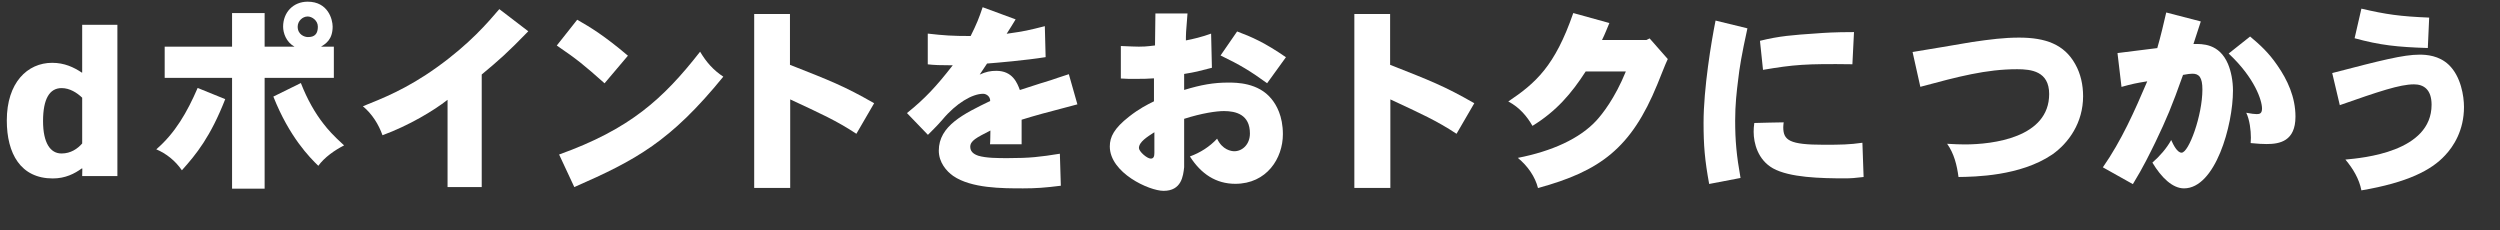
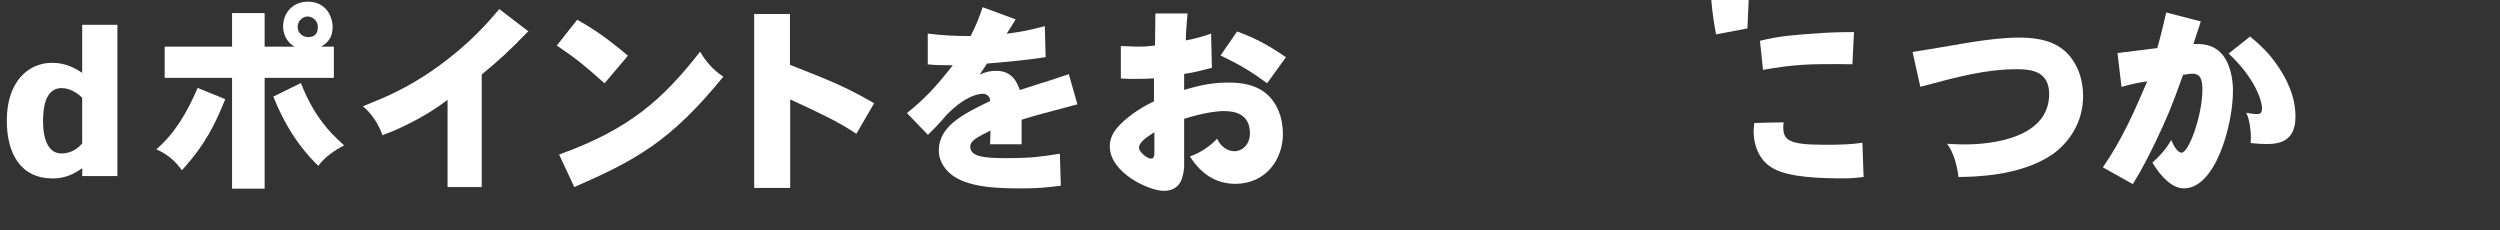
<svg xmlns="http://www.w3.org/2000/svg" height="28.77" viewBox="0 0 312.42 28.77" width="312.42">
  <rect x="0" y="0" width="312.42" height="28.77" fill="#333333" stroke="none" />
  <g fill="#fff">
    <path d="m10.22 21.05c-.9.65-2.05 1.25-3.62 1.25-4.02 0-5.75-3.1-5.75-7.25 0-4.72 2.57-7.2 5.67-7.2 1.52 0 2.7.55 3.7 1.22h.05v-5.97h4.4v18.9h-4.4l.02-.95zm-2.52-1.87c1.15 0 2-.6 2.57-1.25v-5.72c-.65-.62-1.55-1.2-2.57-1.2-1.52 0-2.32 1.37-2.32 4.12s.92 4.05 2.3 4.05z" />
    <path d="m28.15 12.38c-1.85 4.72-3.62 6.9-5.42 8.9-.82-1.2-1.97-2.1-3.2-2.62 2.35-2.02 3.85-4.62 5.17-7.67l3.45 1.4zm8.65-6.55c-1.05-.58-1.42-1.72-1.42-2.5 0-1.77 1.25-3.12 3.07-3.12 2.55 0 3.12 2.22 3.12 3.12 0 1.62-.88 2.15-1.45 2.5h1.6v3.9h-8.65v13.85h-4.07v-13.85h-8.42v-3.9h8.42v-4.2h4.07v4.2h3.72zm.8 4.55c.8 2.05 1.77 3.75 2.85 5.12.52.67 1.15 1.4 2.55 2.67-1.15.58-2.47 1.5-3.22 2.55-1.07-1.03-3.62-3.6-5.62-8.65l3.45-1.7zm-.4-7.05c0 1.03.9 1.3 1.25 1.3.48 0 1.27-.05 1.27-1.3 0-.77-.73-1.27-1.27-1.27-.65 0-1.25.58-1.25 1.27z" />
    <path d="m55.92 12.48c-1.72 1.35-4.8 3.2-8.12 4.42-.48-1.35-1.3-2.67-2.45-3.62 2.35-.95 5.42-2.12 9.25-4.87 4.12-2.95 6.37-5.6 7.8-7.27l3.62 2.77c-2.7 2.77-3.62 3.57-5.82 5.4v14.07h-4.27v-10.9z" />
    <path d="m72.12 2.46c1.67.95 3.4 2 6.35 4.5l-2.92 3.45c-2.57-2.28-3.37-2.95-5.97-4.72l2.55-3.22zm-2.25 16.85c8.82-3.17 12.97-6.9 17.62-12.85.77 1.3 1.65 2.3 2.9 3.12-6.6 8.1-10.9 10.42-18.62 13.8z" />
    <path d="m98.72 1.75v6.35c5 1.97 6.77 2.65 10.52 4.8l-2.22 3.82c-2.45-1.62-4.45-2.52-8.27-4.3v11.07h-4.5v-21.74z" />
    <path d="m115.95 4.2c2.02.23 3.05.3 5.35.3.75-1.5 1.05-2.25 1.5-3.6l4.12 1.52c-.35.58-.7 1.15-1.12 1.8 2.32-.33 2.67-.42 4.77-.95l.1 3.87c-2.52.4-6.02.7-7.32.8-.27.42-.6.88-.92 1.38.77-.35 1.35-.47 2.07-.47 2.05 0 2.62 1.52 2.95 2.4 1.42-.45 2.02-.65 2.57-.83.45-.15.82-.25 1.3-.4.45-.15 1-.35 2.25-.75l1.07 3.77c-4.27 1.12-5.12 1.35-6.97 1.92v3.07h-3.95c.05-.55.03-1.1.05-1.72-1.75.9-2.52 1.27-2.52 2.05s.8 1.02 1 1.1c1 .3 2.45.3 3.7.3 2.77 0 4-.15 6.5-.55l.12 4c-1.97.25-3.15.33-4.7.33-2.65 0-6.47 0-8.75-1.55-.85-.6-1.8-1.7-1.8-3.17 0-3.1 3.12-4.6 6.42-6.2.02-.57-.48-.9-.88-.9-1.35 0-3.37 1.17-5.1 3.25-.27.3-.55.65-1.8 1.88l-2.62-2.72c2.27-1.82 3.7-3.37 5.72-5.97-1.6 0-2.32-.03-3.12-.12v-3.82z" />
    <path d="m148.4 1.68c-.2 2.33-.2 2.65-.2 3.37.82-.15 2.07-.45 3.15-.85l.1 4.27c-1.75.45-1.95.52-3.47.77v2c2.15-.65 3.67-.92 5.52-.92 1 0 3.75 0 5.4 2.05.6.73 1.42 2.12 1.42 4.4 0 3.02-2.02 6.2-5.95 6.2-2.4 0-4.27-1.22-5.67-3.42 1.3-.47 2.47-1.22 3.4-2.22.65 1.4 1.77 1.57 2.15 1.57 1 0 1.95-.85 1.95-2.22 0-2.35-1.72-2.8-3.25-2.8-.92 0-2.72.25-4.97.97v6.05c-.12 1.1-.33 2.95-2.57 2.95-1.8 0-6.72-2.25-6.72-5.55 0-1.2.55-2.27 2.4-3.72 1.27-1 2.27-1.5 3.12-1.92v-2.87c-.58.05-1.42.07-2.47.07-.48 0-.97 0-1.67-.05v-4.06c1.23.05 1.77.08 2.25.08.45 0 .82 0 2.02-.15 0-.6.05-3.42.05-4h4.02zm-4.15 14.85c-.85.55-1.92 1.2-1.92 1.97 0 .42 1 1.32 1.48 1.32.37 0 .45-.3.45-.72v-2.57zm10.35-12.6c1.8.67 3.47 1.4 6.1 3.22l-2.35 3.25c-2.15-1.55-3.3-2.25-5.82-3.47z" />
-     <path d="m173.72 1.75v6.35c5 1.97 6.77 2.65 10.52 4.8l-2.22 3.82c-2.45-1.62-4.45-2.52-8.27-4.3v11.07h-4.5v-21.74z" />
-     <path d="m201.12 2.88c-.27.62-.52 1.32-.92 2.12h5.55l.4-.2 2.27 2.58c-.25.47-1.1 2.7-1.3 3.15-3.27 8-7.15 10.85-14.92 12.97-.35-1.4-1.27-2.75-2.52-3.77 4.25-.83 7.75-2.4 9.85-4.7.7-.77 2.27-2.72 3.65-6.1h-5.02c-1.77 2.75-3.67 4.97-6.65 6.8-.67-1.17-1.6-2.3-3.02-3.05 3.42-2.3 5.82-4.4 8.12-11.05l4.52 1.25z" />
-     <path d="m218.37 3.55c-.72 3.27-1 5-1.15 6.37-.2 1.58-.38 3.15-.38 5.15 0 2.52.17 4.35.67 7.17l-3.92.75c-.55-3-.7-4.82-.7-7.65 0-4.3.98-10.2 1.5-12.77l3.97.97zm14.52 18.57c-.95.12-1.65.17-2.27.17-3.15 0-6.97-.1-9.05-1.25-1.9-1.07-2.42-3.15-2.42-4.57 0-.33.02-.67.08-1.1 1.15-.05 2.72-.05 3.67-.08-.02.22-.05.42-.05.6 0 1.65.77 2.2 5.07 2.2 2.12 0 3.22-.02 4.82-.25l.15 4.27zm-12.95-17.02c2.4-.6 4.17-.73 7-.92 1.07-.08 2.3-.17 4.75-.17l-.2 4.02c-5.8-.08-7.35.05-11.17.7l-.38-3.62z" />
+     <path d="m218.37 3.55l-3.92.75c-.55-3-.7-4.82-.7-7.65 0-4.3.98-10.2 1.5-12.77l3.97.97zm14.52 18.57c-.95.12-1.65.17-2.27.17-3.15 0-6.97-.1-9.05-1.25-1.9-1.07-2.42-3.15-2.42-4.57 0-.33.02-.67.08-1.1 1.15-.05 2.72-.05 3.67-.08-.02.22-.05.42-.05.6 0 1.65.77 2.2 5.07 2.2 2.12 0 3.22-.02 4.82-.25l.15 4.27zm-12.95-17.02c2.4-.6 4.17-.73 7-.92 1.07-.08 2.3-.17 4.75-.17l-.2 4.02c-5.8-.08-7.35.05-11.17.7l-.38-3.62z" />
    <path d="m239 6.5c1.17-.17 6.4-1.08 7.45-1.25 2.27-.33 4-.55 5.87-.55 3.32 0 5.65.85 7.02 3.32.68 1.2.98 2.6.98 4 0 3.32-1.8 5.85-3.87 7.3-4 2.7-9.67 2.77-11.7 2.8-.2-1.5-.55-2.92-1.42-4.15.9.05 1.62.08 2.2.08 3.52 0 10.55-.85 10.55-6.3 0-2.85-2.25-3.1-4-3.1-3.87 0-7.35.92-12.1 2.2l-.97-4.35z" />
    <path d="m264.62 6.63c.6-.08 4.72-.6 4.97-.62.38-1.27.87-3.35 1.12-4.45l4.32 1.12c-.35 1.02-.65 2.05-.92 2.82 1.1-.02 3.22-.08 4.32 2.5.38.9.62 2.1.62 3.32 0 4.35-2.2 12.22-6.12 12.22-1.42 0-2.82-1.33-3.95-3.22.92-.8 1.77-1.77 2.35-2.82.27.6.75 1.58 1.3 1.58.9 0 2.6-4.65 2.6-7.9 0-1.52-.42-1.97-1.25-1.97-.25 0-.65.05-1.17.15-1.42 4-2.05 5.47-3.45 8.4-.7 1.42-1.5 3.1-2.82 5.25l-3.75-2.1c2.35-3.37 3.97-7.05 5.55-10.75-1.35.22-1.87.32-3.22.7l-.5-4.22zm16.57-2.07c1.27 1.07 2.32 2.02 3.4 3.6 1.27 1.82 2.27 3.97 2.27 6.42 0 3.05-1.95 3.42-3.6 3.42-.5 0-1.1-.03-2-.12 0-.17.03-.4.03-.67 0-.92-.15-2.22-.58-3.12.62.12 1.05.17 1.32.17.38 0 .65-.1.65-.7 0-1-.9-3.82-4.17-6.87l2.67-2.12z" />
-     <path d="m291.45 9.13c6.15-1.6 8.9-2.3 10.92-2.3.85 0 2.42.1 3.65 1.27 1.52 1.45 1.9 3.92 1.9 5.27 0 2.92-1.3 4.92-2.37 6.05-1.7 1.85-4.72 3.4-10.45 4.37-.27-1.42-1.05-2.72-2-3.85 2.17-.2 10.77-.95 10.77-6.85 0-1.92-1-2.55-2.2-2.55-1.77 0-4.42.9-9.27 2.6l-.95-4.02zm3.65-8.05c3.07.72 4.82.97 8.47 1.12l-.17 3.8c-3.82-.12-5.97-.35-9.15-1.22z" />
  </g>
</svg>